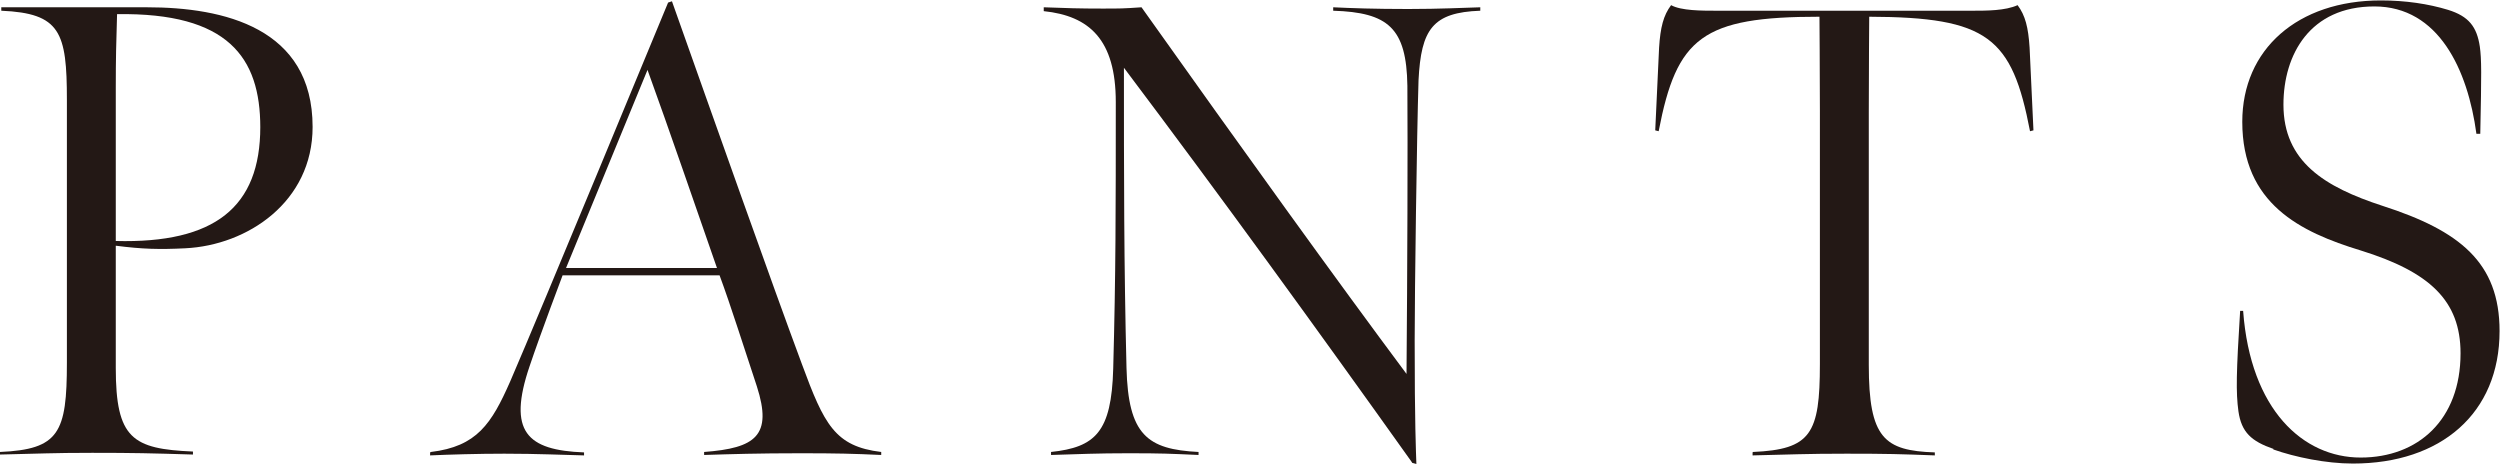
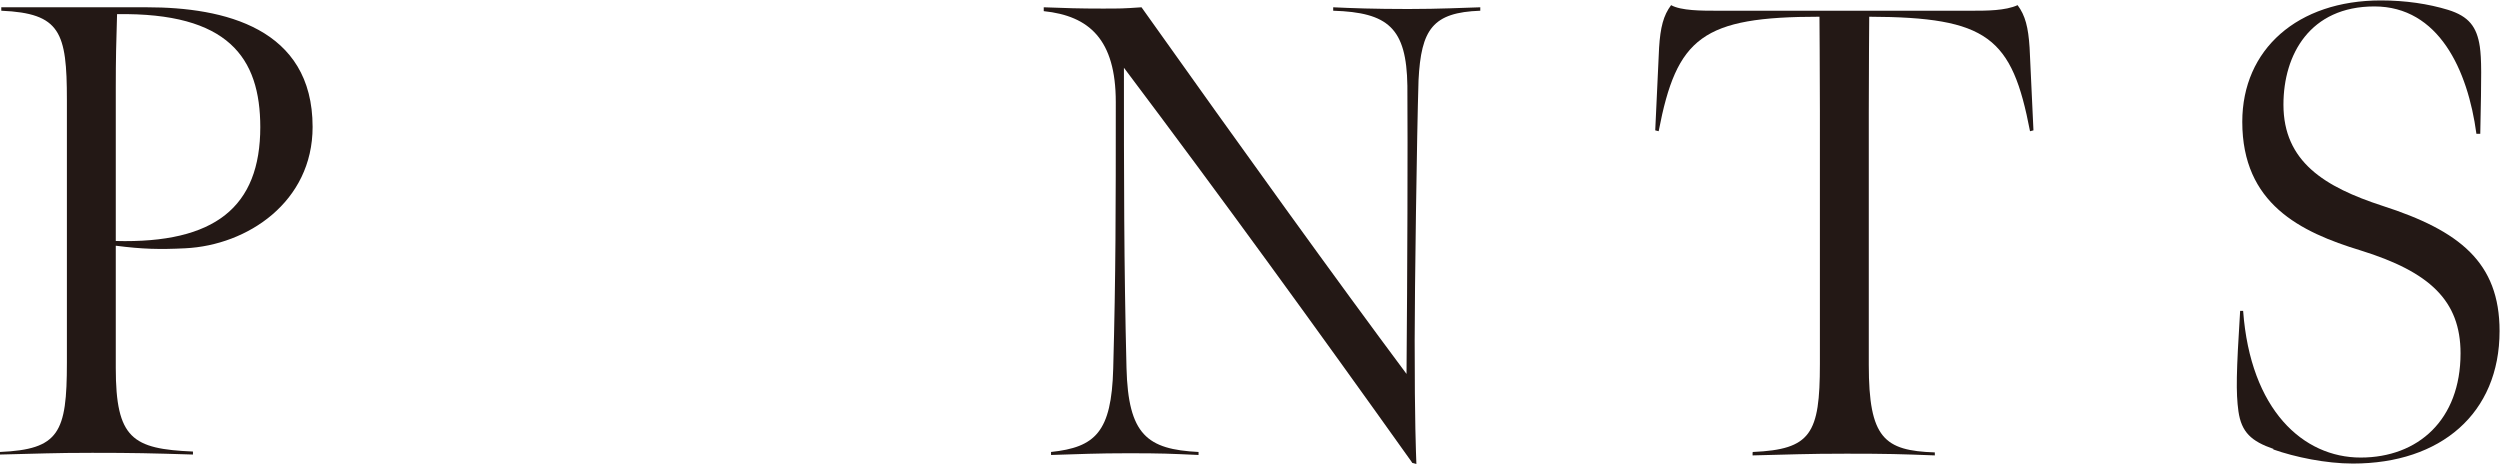
<svg xmlns="http://www.w3.org/2000/svg" id="_レイヤー_2" viewBox="0 0 58.3 10.83">
  <defs>
    <style>.cls-1{fill:#231815;stroke-width:0px;}</style>
  </defs>
  <g id="design">
    <path class="cls-1" d="M0,10.54c1.38-.06,1.56-.45,1.56-2.08V2.33C1.56.75,1.41.31.03.25v-.08h3.4c1.79,0,3.86.48,3.86,2.79,0,1.75-1.52,2.76-2.97,2.83-.6.03-1,.02-1.62-.06v2.85c0,1.65.39,1.89,1.8,1.95v.07c-.98-.03-1.37-.04-2.35-.04-.93,0-1.22.02-2.15.04v-.07ZM6.07,2.97c0-1.63-.75-2.68-3.34-2.64-.02.64-.03,1.05-.03,1.71v3.58c2.31.06,3.37-.79,3.37-2.66Z" />
-     <path class="cls-1" d="M10.05,10.54c1.07-.13,1.41-.65,1.85-1.65C12.58,7.32,15.58.06,15.58.06l.09-.03c1,2.82,2.33,6.58,3.03,8.46.52,1.41.77,1.92,1.85,2.05v.07c-.65-.03-1.04-.04-1.88-.04-.99,0-1.62.02-2.25.04v-.07c1.2-.09,1.6-.38,1.23-1.53-.29-.87-.61-1.89-.87-2.59h-3.66s-.5,1.32-.77,2.12c-.52,1.53-.06,1.96,1.27,2.01v.07c-.46-.01-1.08-.04-1.86-.04-.61,0-1.29.02-1.73.04v-.07ZM16.72,6.25c-.46-1.32-1.14-3.3-1.62-4.62l-1.9,4.62h3.52Z" />
    <path class="cls-1" d="M32.94,10.8c-2.28-3.2-4.45-6.19-6.73-9.22,0,2.52,0,4.59.06,7,.04,1.56.48,1.9,1.68,1.96v.07c-.68-.03-.84-.04-1.64-.04-.72,0-1.14.02-1.8.04v-.07c1.03-.11,1.41-.46,1.45-1.94.06-2.22.06-3.72.06-6.22,0-1.46-.62-2.01-1.68-2.12v-.09c.51.02.85.03,1.36.03.44,0,.48,0,.92-.03,2.38,3.35,4.54,6.35,6.18,8.55.02-2.44.03-5.28.02-6.72-.02-1.35-.45-1.71-1.73-1.75v-.08c.42.02.95.04,1.75.04.74,0,1.31-.03,1.68-.04v.08c-1.11.04-1.38.43-1.44,1.62-.04,1.29-.09,4.95-.09,6.07,0,1.95.03,2.58.04,2.88l-.11-.03Z" />
    <path class="cls-1" d="M40.88,10.54c1.35-.06,1.56-.42,1.56-2.05V2.61c0-.88-.01-2.22-.01-2.22-2.73,0-3.33.48-3.75,2.67l-.08-.02.09-1.93c.03-.47.1-.75.28-.99.23.13.72.13,1.04.13h6c.31,0,.76,0,1.04-.13.18.24.25.52.28.99l.09,1.93-.08.02c-.42-2.19-.98-2.66-3.75-2.67,0,0-.01,1.33-.01,2.22v5.9c0,1.71.36,2,1.54,2.04v.07c-.8-.03-1.1-.04-2.06-.04s-1.29.02-2.19.04v-.07Z" />
    <path class="cls-1" d="M53.02,10.47c-.52-.18-.75-.39-.82-.88-.06-.44-.05-.9.04-2.34h.07c.17,2.31,1.4,3.42,2.74,3.42s2.33-.88,2.33-2.43c0-1.23-.72-1.9-2.33-2.4-1.41-.43-2.76-1.09-2.76-3,0-1.69,1.29-2.83,3.23-2.83.58,0,1.11.08,1.57.22.48.15.67.39.74.86.04.3.04.6.01,2.03h-.09c-.2-1.49-.88-2.97-2.38-2.97s-2.12,1.12-2.12,2.29c0,1.33.96,1.92,2.31,2.36,1.8.58,2.73,1.32,2.73,2.92,0,1.92-1.37,3.09-3.42,3.09-.63,0-1.35-.15-1.86-.33Z" />
  </g>
</svg>